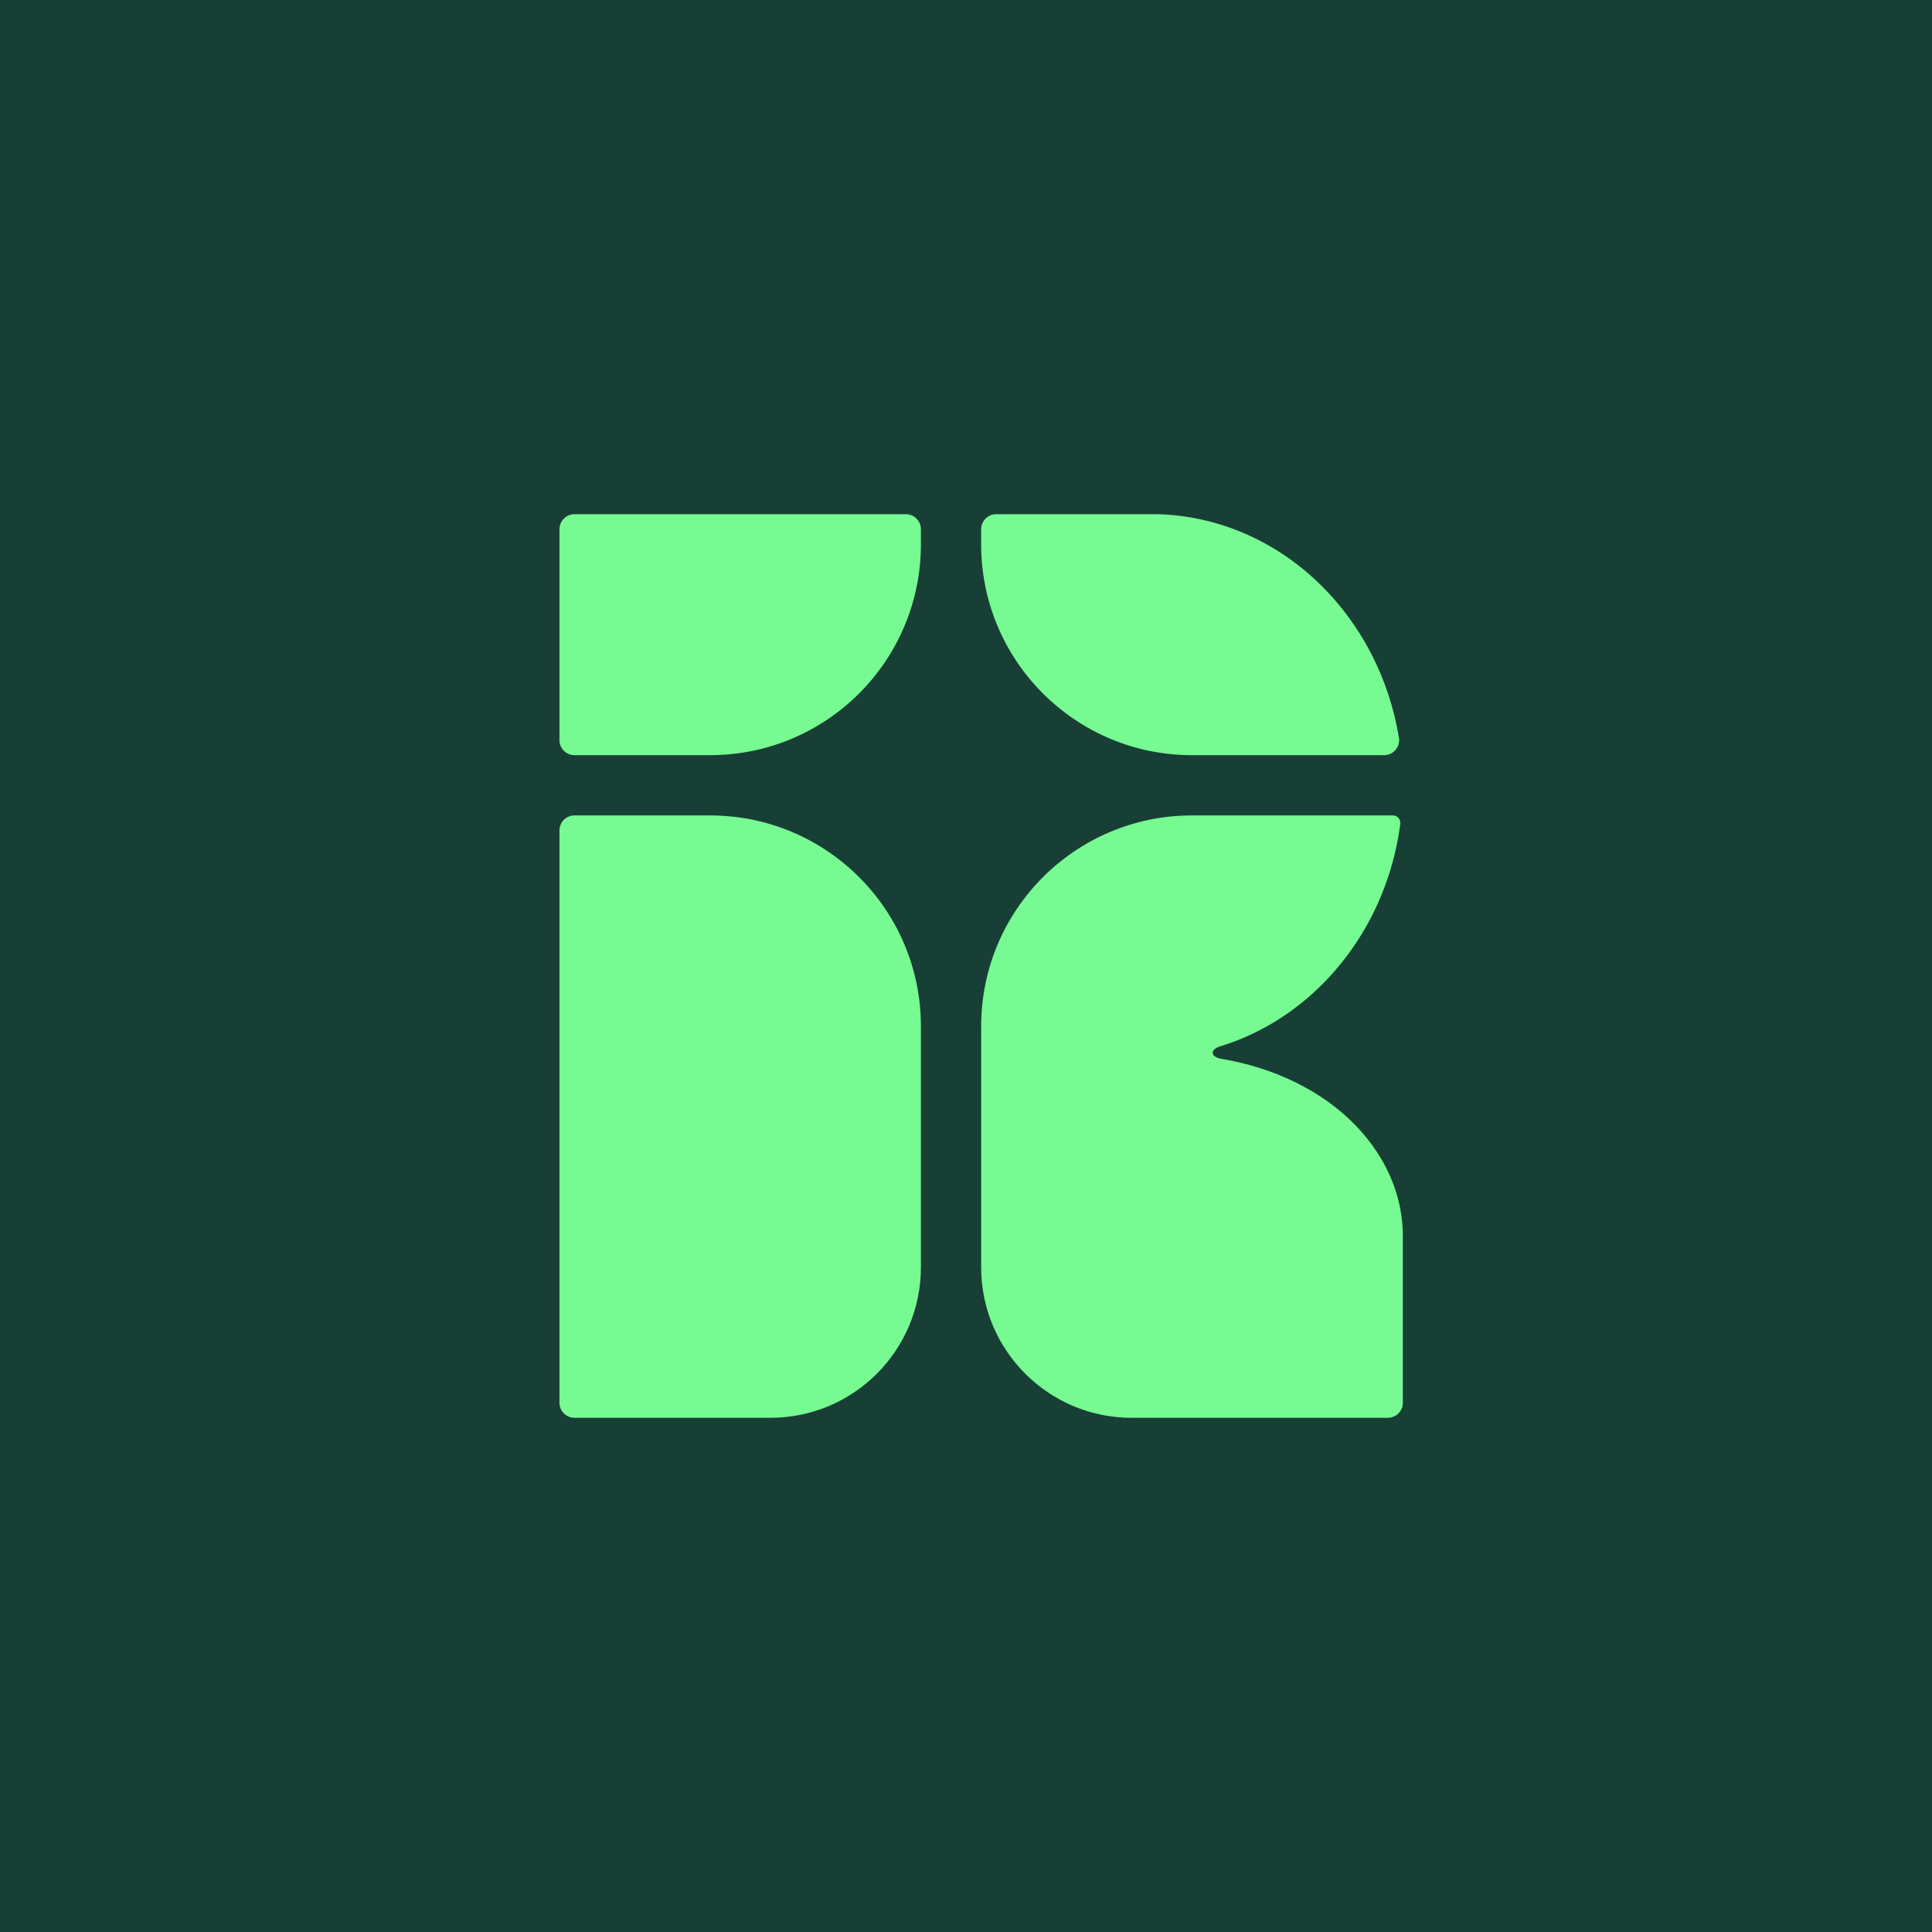
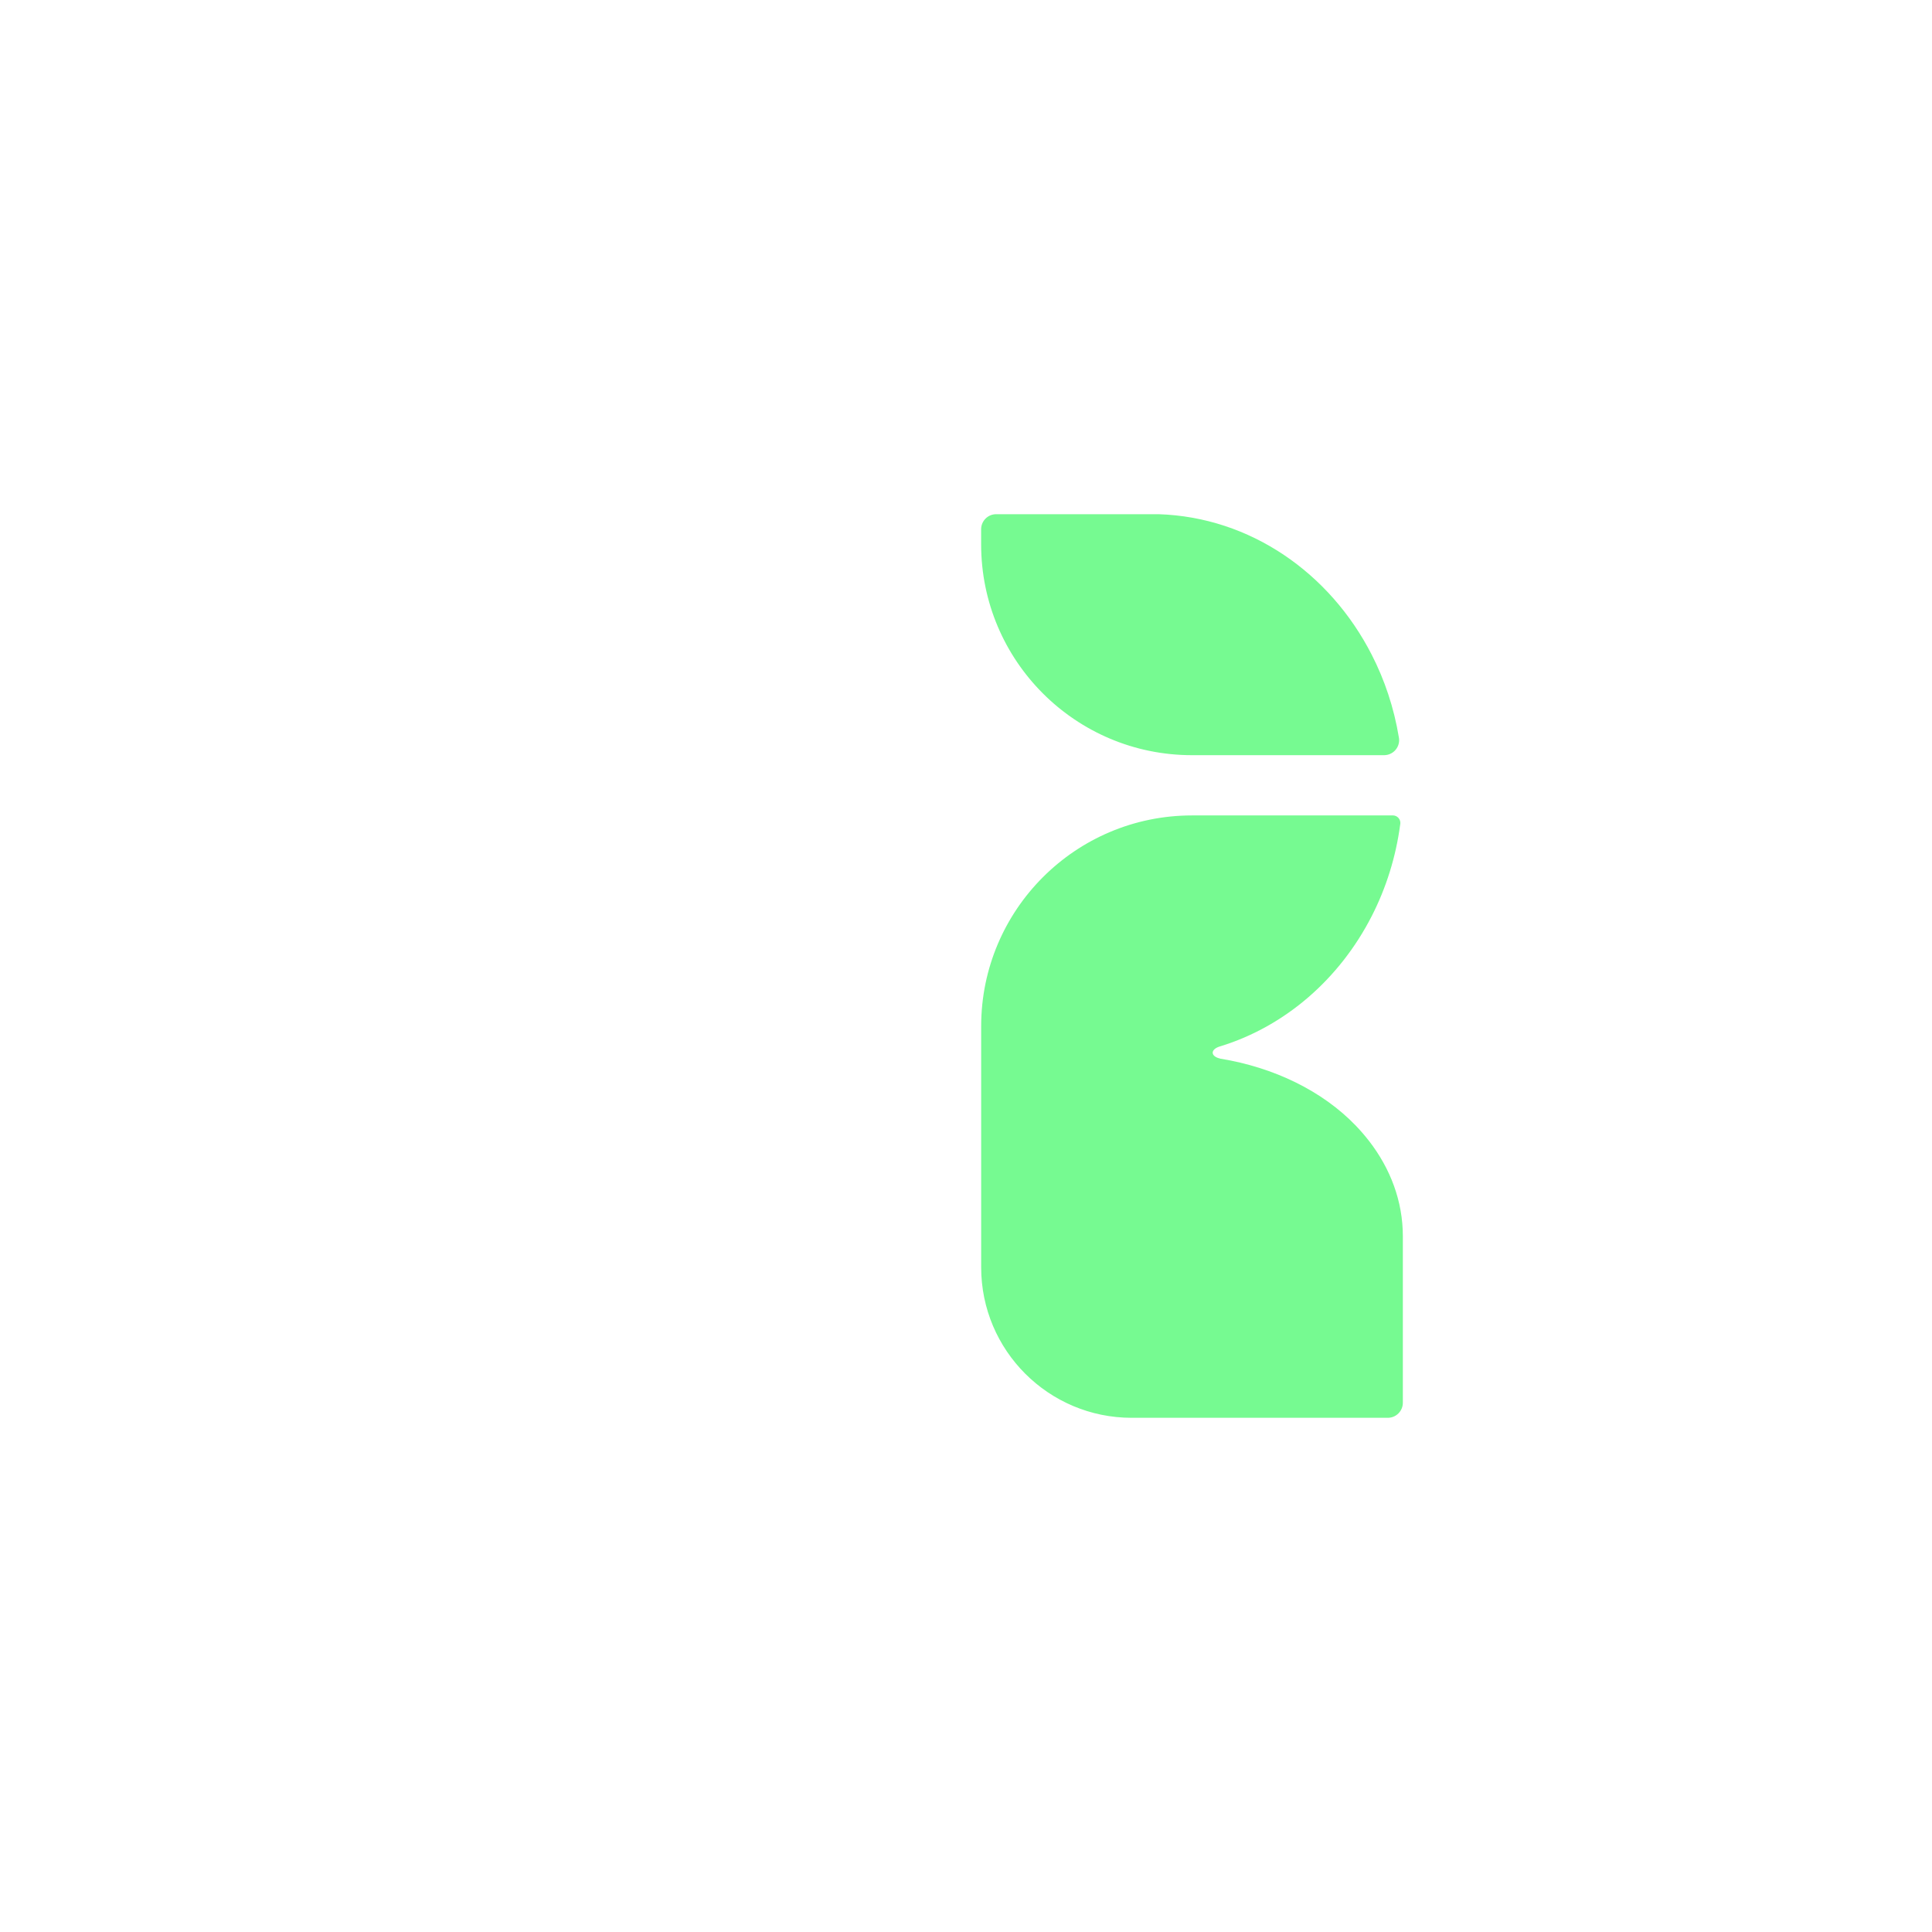
<svg xmlns="http://www.w3.org/2000/svg" id="Layer_2" viewBox="0 0 1080 1080">
  <defs>
    <style>.cls-1{fill:#183f36;}.cls-2{fill:#76fa91;}</style>
  </defs>
  <g id="Layer_2-2">
    <g>
-       <rect class="cls-1" x="0" y="0" width="1080" height="1080" />
      <g>
        <path class="cls-2" d="m666.33,422.14h107.65c4.53-.14,8.14-3.85,8.14-8.4,0-.29-.01-.58-.04-.86-.03-.29-.07-.57-.14-.86-2.72-16.42-7.92-31.94-15.16-46.06-23.32-45.61-67.8-76.9-119.19-78.52h-90.72c-4.64,0-8.41,3.77-8.41,8.43v8.4c0,65.11,52.77,117.88,117.86,117.88Z" />
-         <path class="cls-2" d="m506.36,287.44h-185.21c-4.64,0-8.41,3.77-8.41,8.43v117.86c0,4.64,3.77,8.41,8.41,8.41h75.78c65.09,0,117.86-52.77,117.86-117.88v-8.4c0-4.66-3.77-8.43-8.43-8.43Z" />
-         <path class="cls-2" d="m396.93,455.82h-75.78c-4.64,0-8.41,3.77-8.41,8.43v319.9c0,4.64,3.77,8.41,8.41,8.41h109.51c46.47,0,84.13-37.67,84.13-84.13v-134.74c0-65.09-52.77-117.86-117.86-117.86Z" />
        <path class="cls-2" d="m765.26,637.77c-2.26-2.93-4.7-5.75-7.3-8.47-18.81-19.57-45.93-32.63-75.79-37.5v-.03c-2.49-.53-4.21-1.74-4.27-3.22-.07-1.48,1.57-2.85,4.01-3.59.09-.03.17-.06.26-.07h0c36.39-11.2,66.76-37.79,84.65-72.81,7.97-15.59,13.46-32.86,15.9-51.17v-.03c.03-.13.04-.27.06-.42v-.03c.01-.13.03-.27.03-.4,0-2.26-1.77-4.1-3.98-4.2h-112.49c-65.09,0-117.86,52.77-117.86,117.86v134.74c0,46.46,37.67,84.13,84.13,84.13h143.16c4.66,0,8.43-3.77,8.43-8.41v-93.09c0-19.54-6.92-37.79-18.92-53.29Z" />
      </g>
    </g>
  </g>
</svg>